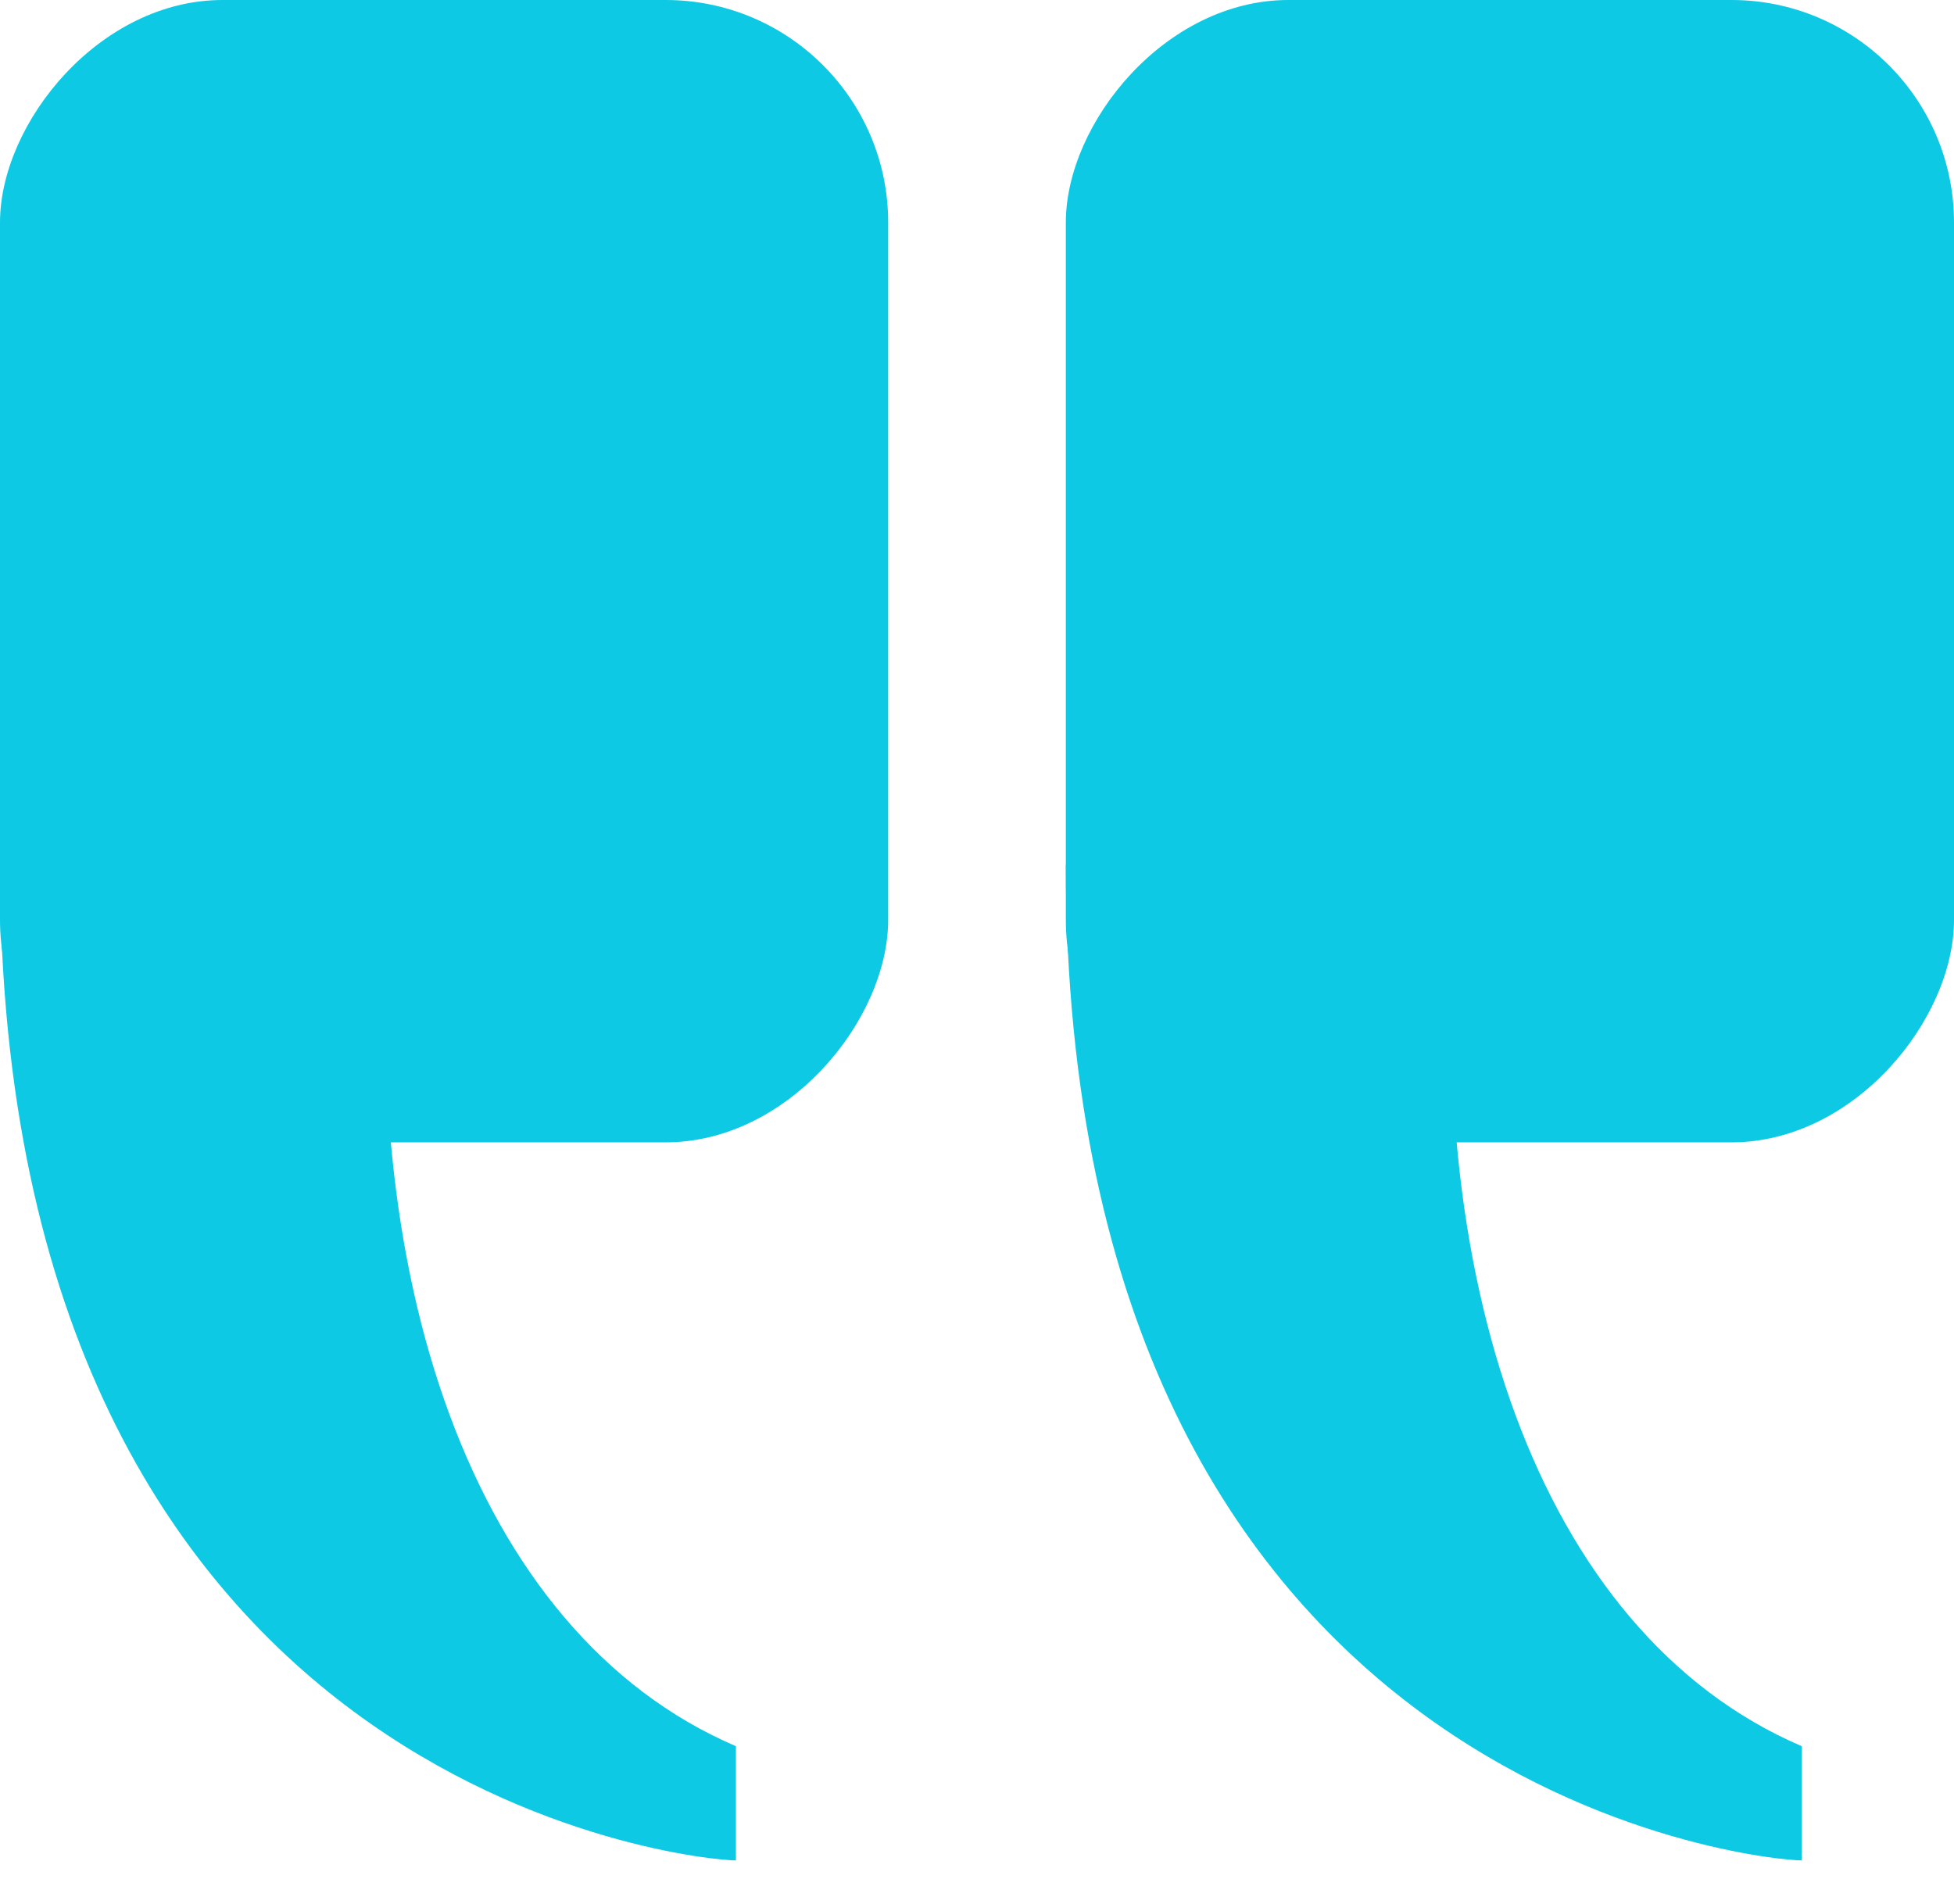
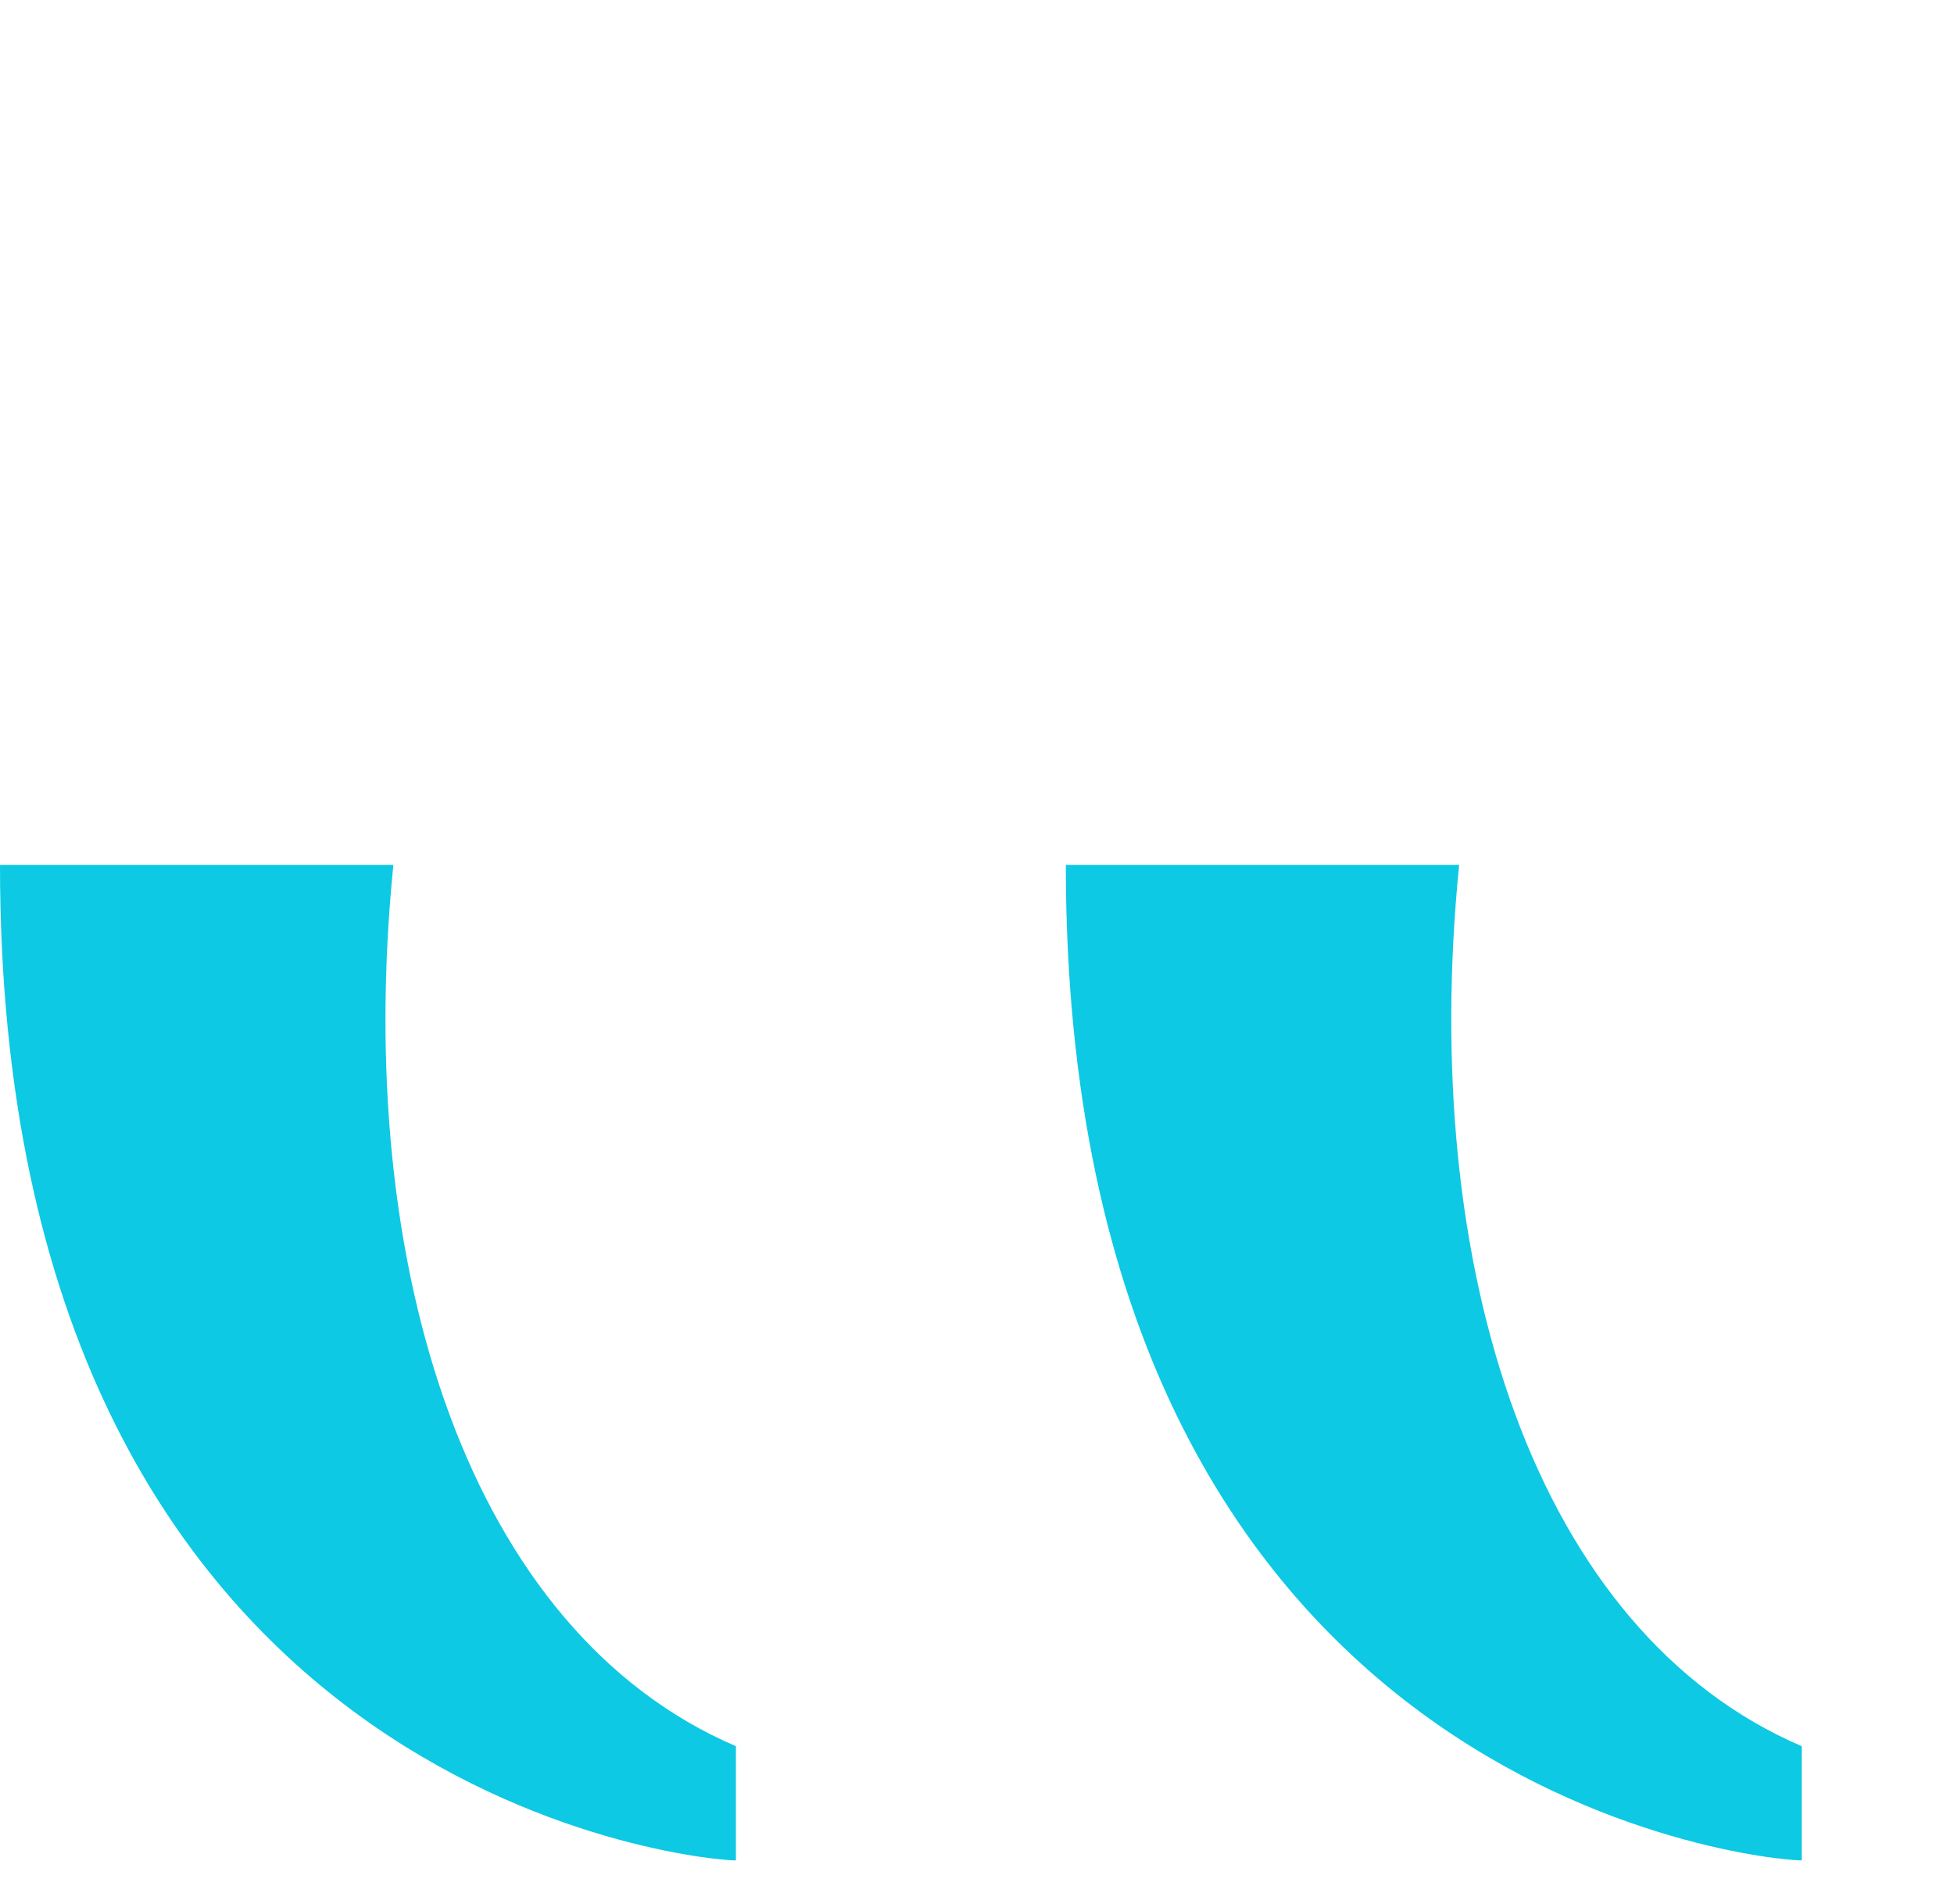
<svg xmlns="http://www.w3.org/2000/svg" width="39" height="38" viewBox="0 0 39 38" fill="none">
-   <rect width="17.727" height="22.8" rx="4.442" transform="matrix(-1 7.45386e-09 -5.43859e-09 1 17.727 0)" fill="#0DC9E3" />
  <path d="M14.688 37.132C13.929 37.132 5.24635e-05 35.829 5.24521e-05 17.263L7.851 17.263C7.04 25.341 9.37 32.572 14.688 34.852L14.688 37.132Z" fill="#0DC9E3" />
-   <rect width="17.727" height="22.8" rx="4.442" transform="matrix(-1 0 0 1 39 0)" fill="#0DC9E3" />
-   <path d="M35.961 37.132C35.201 37.132 21.273 35.829 21.273 17.263L29.123 17.263C28.313 25.341 30.643 32.572 35.961 34.852L35.961 37.132Z" fill="#0DC9E3" />
+   <path d="M35.961 37.132C35.201 37.132 21.273 35.829 21.273 17.263L29.123 17.263C28.313 25.341 30.643 32.572 35.961 34.852L35.961 37.132" fill="#0DC9E3" />
</svg>